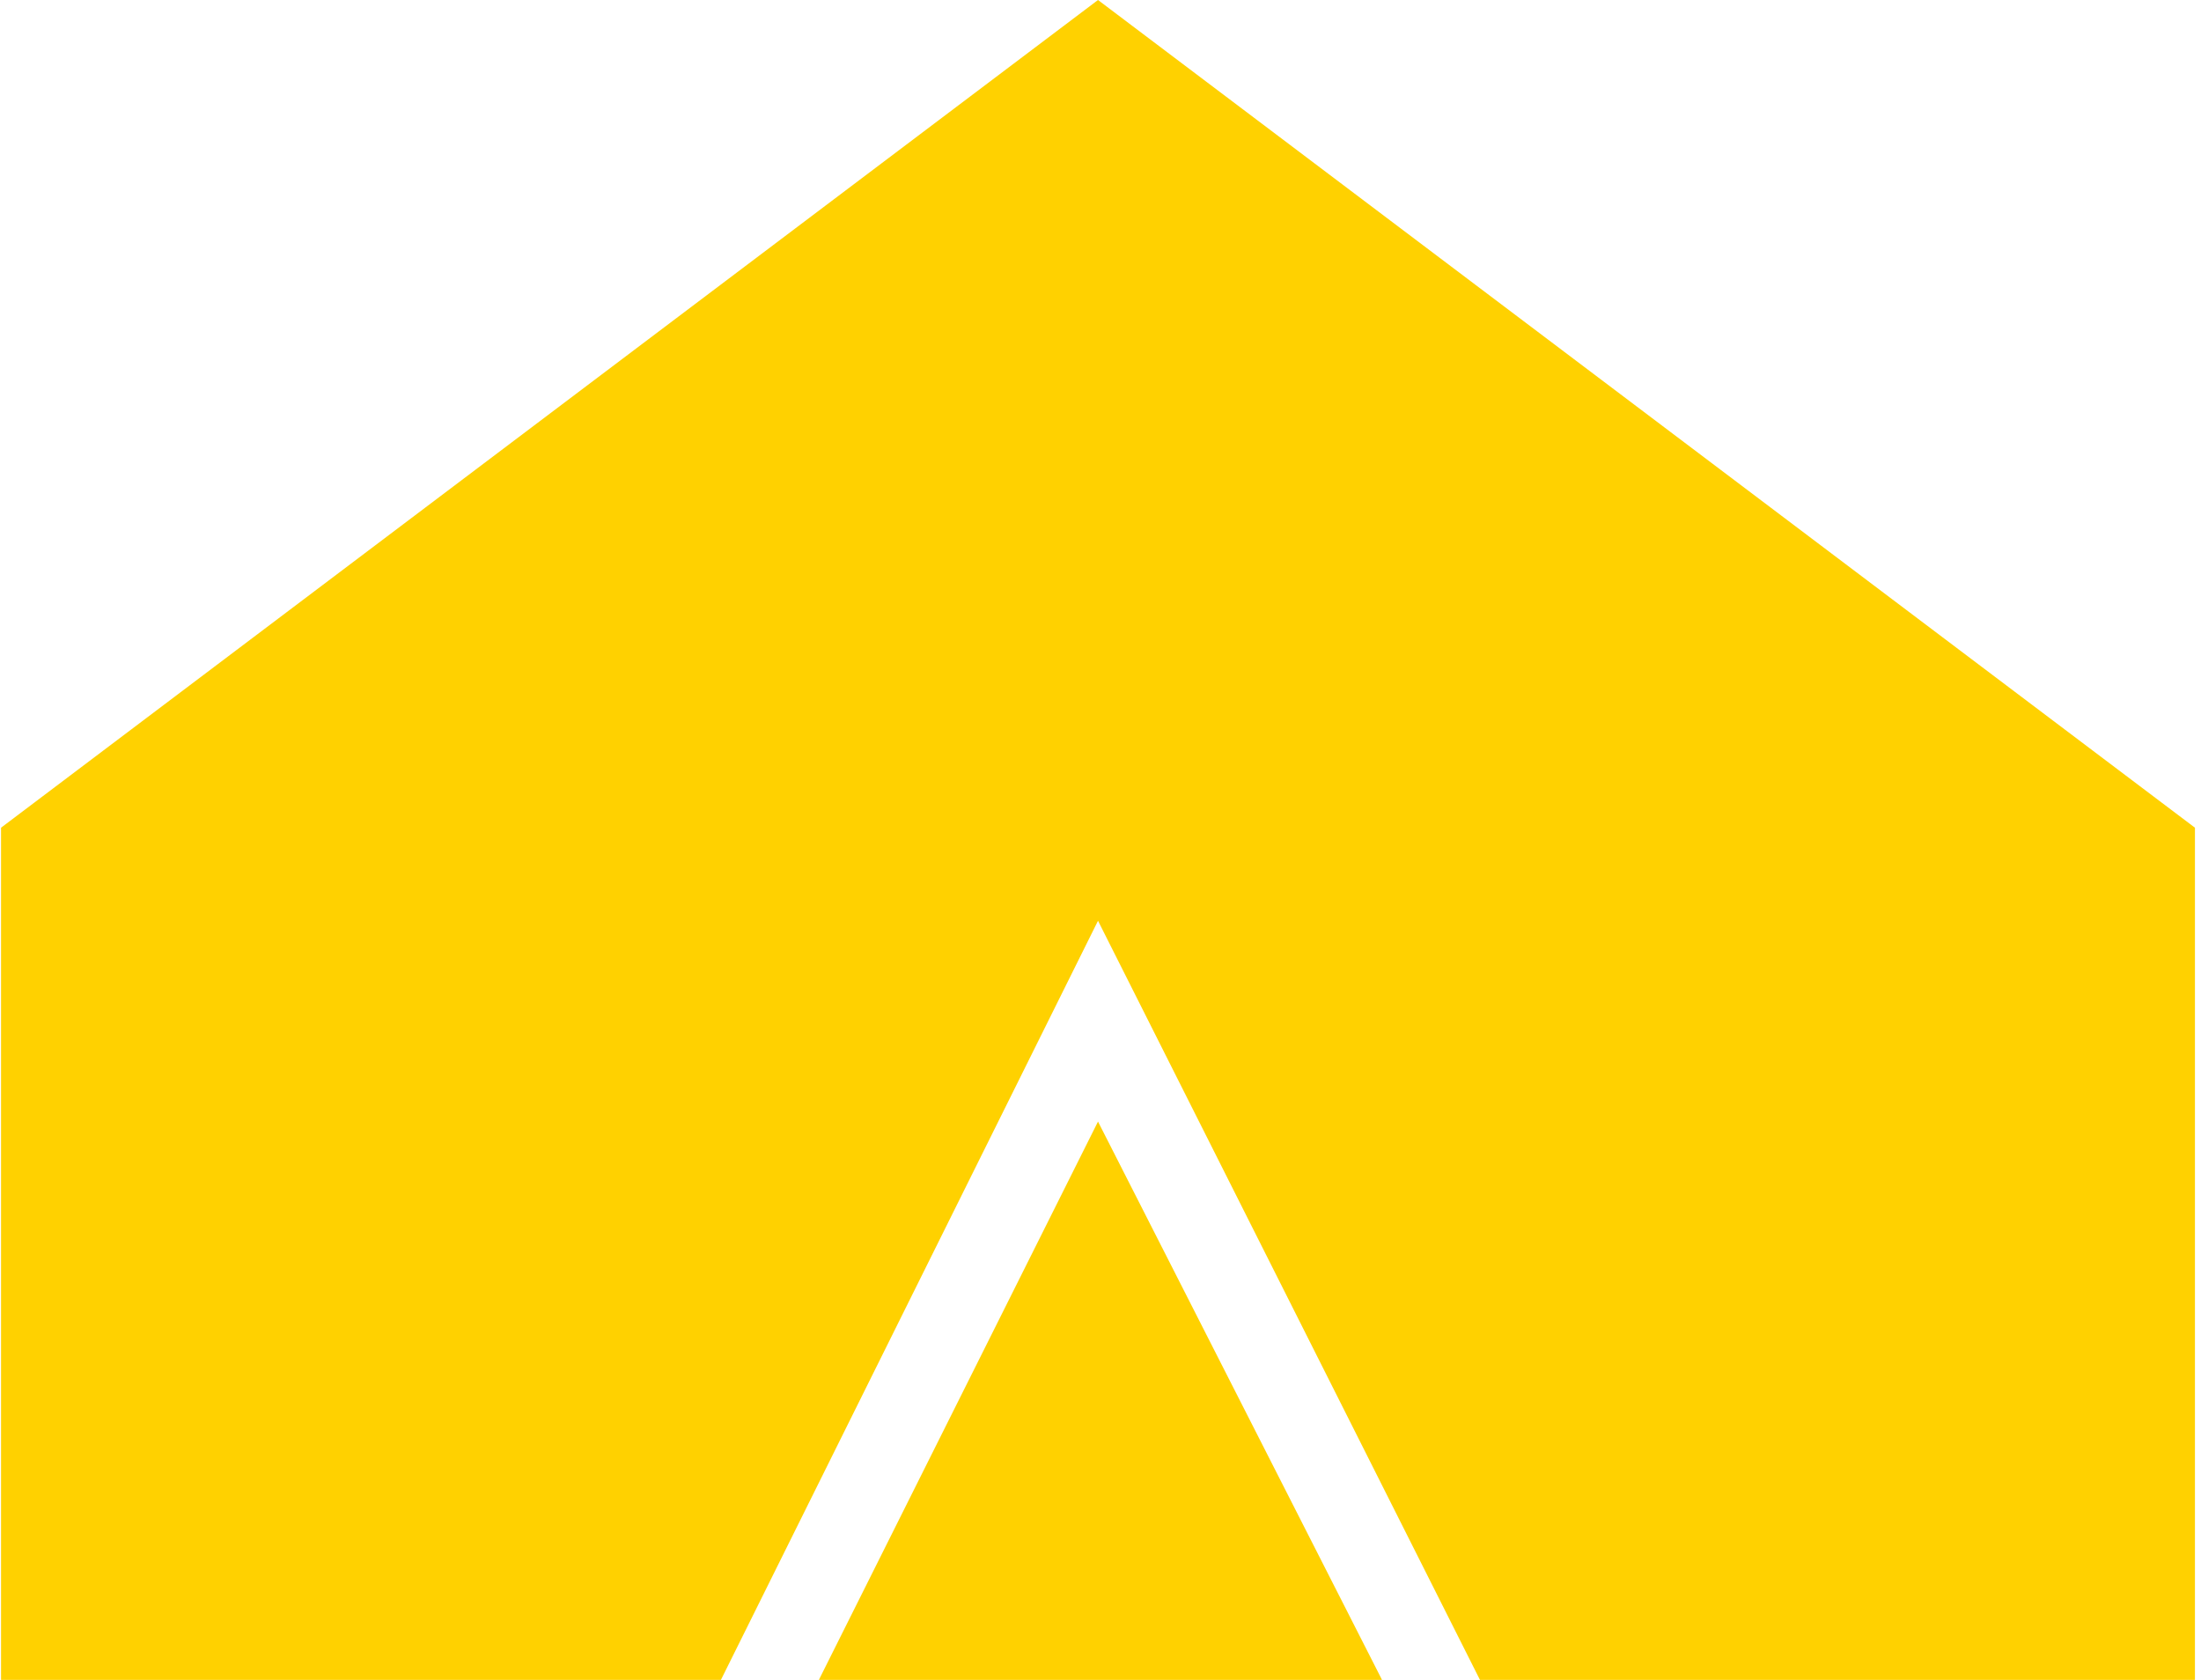
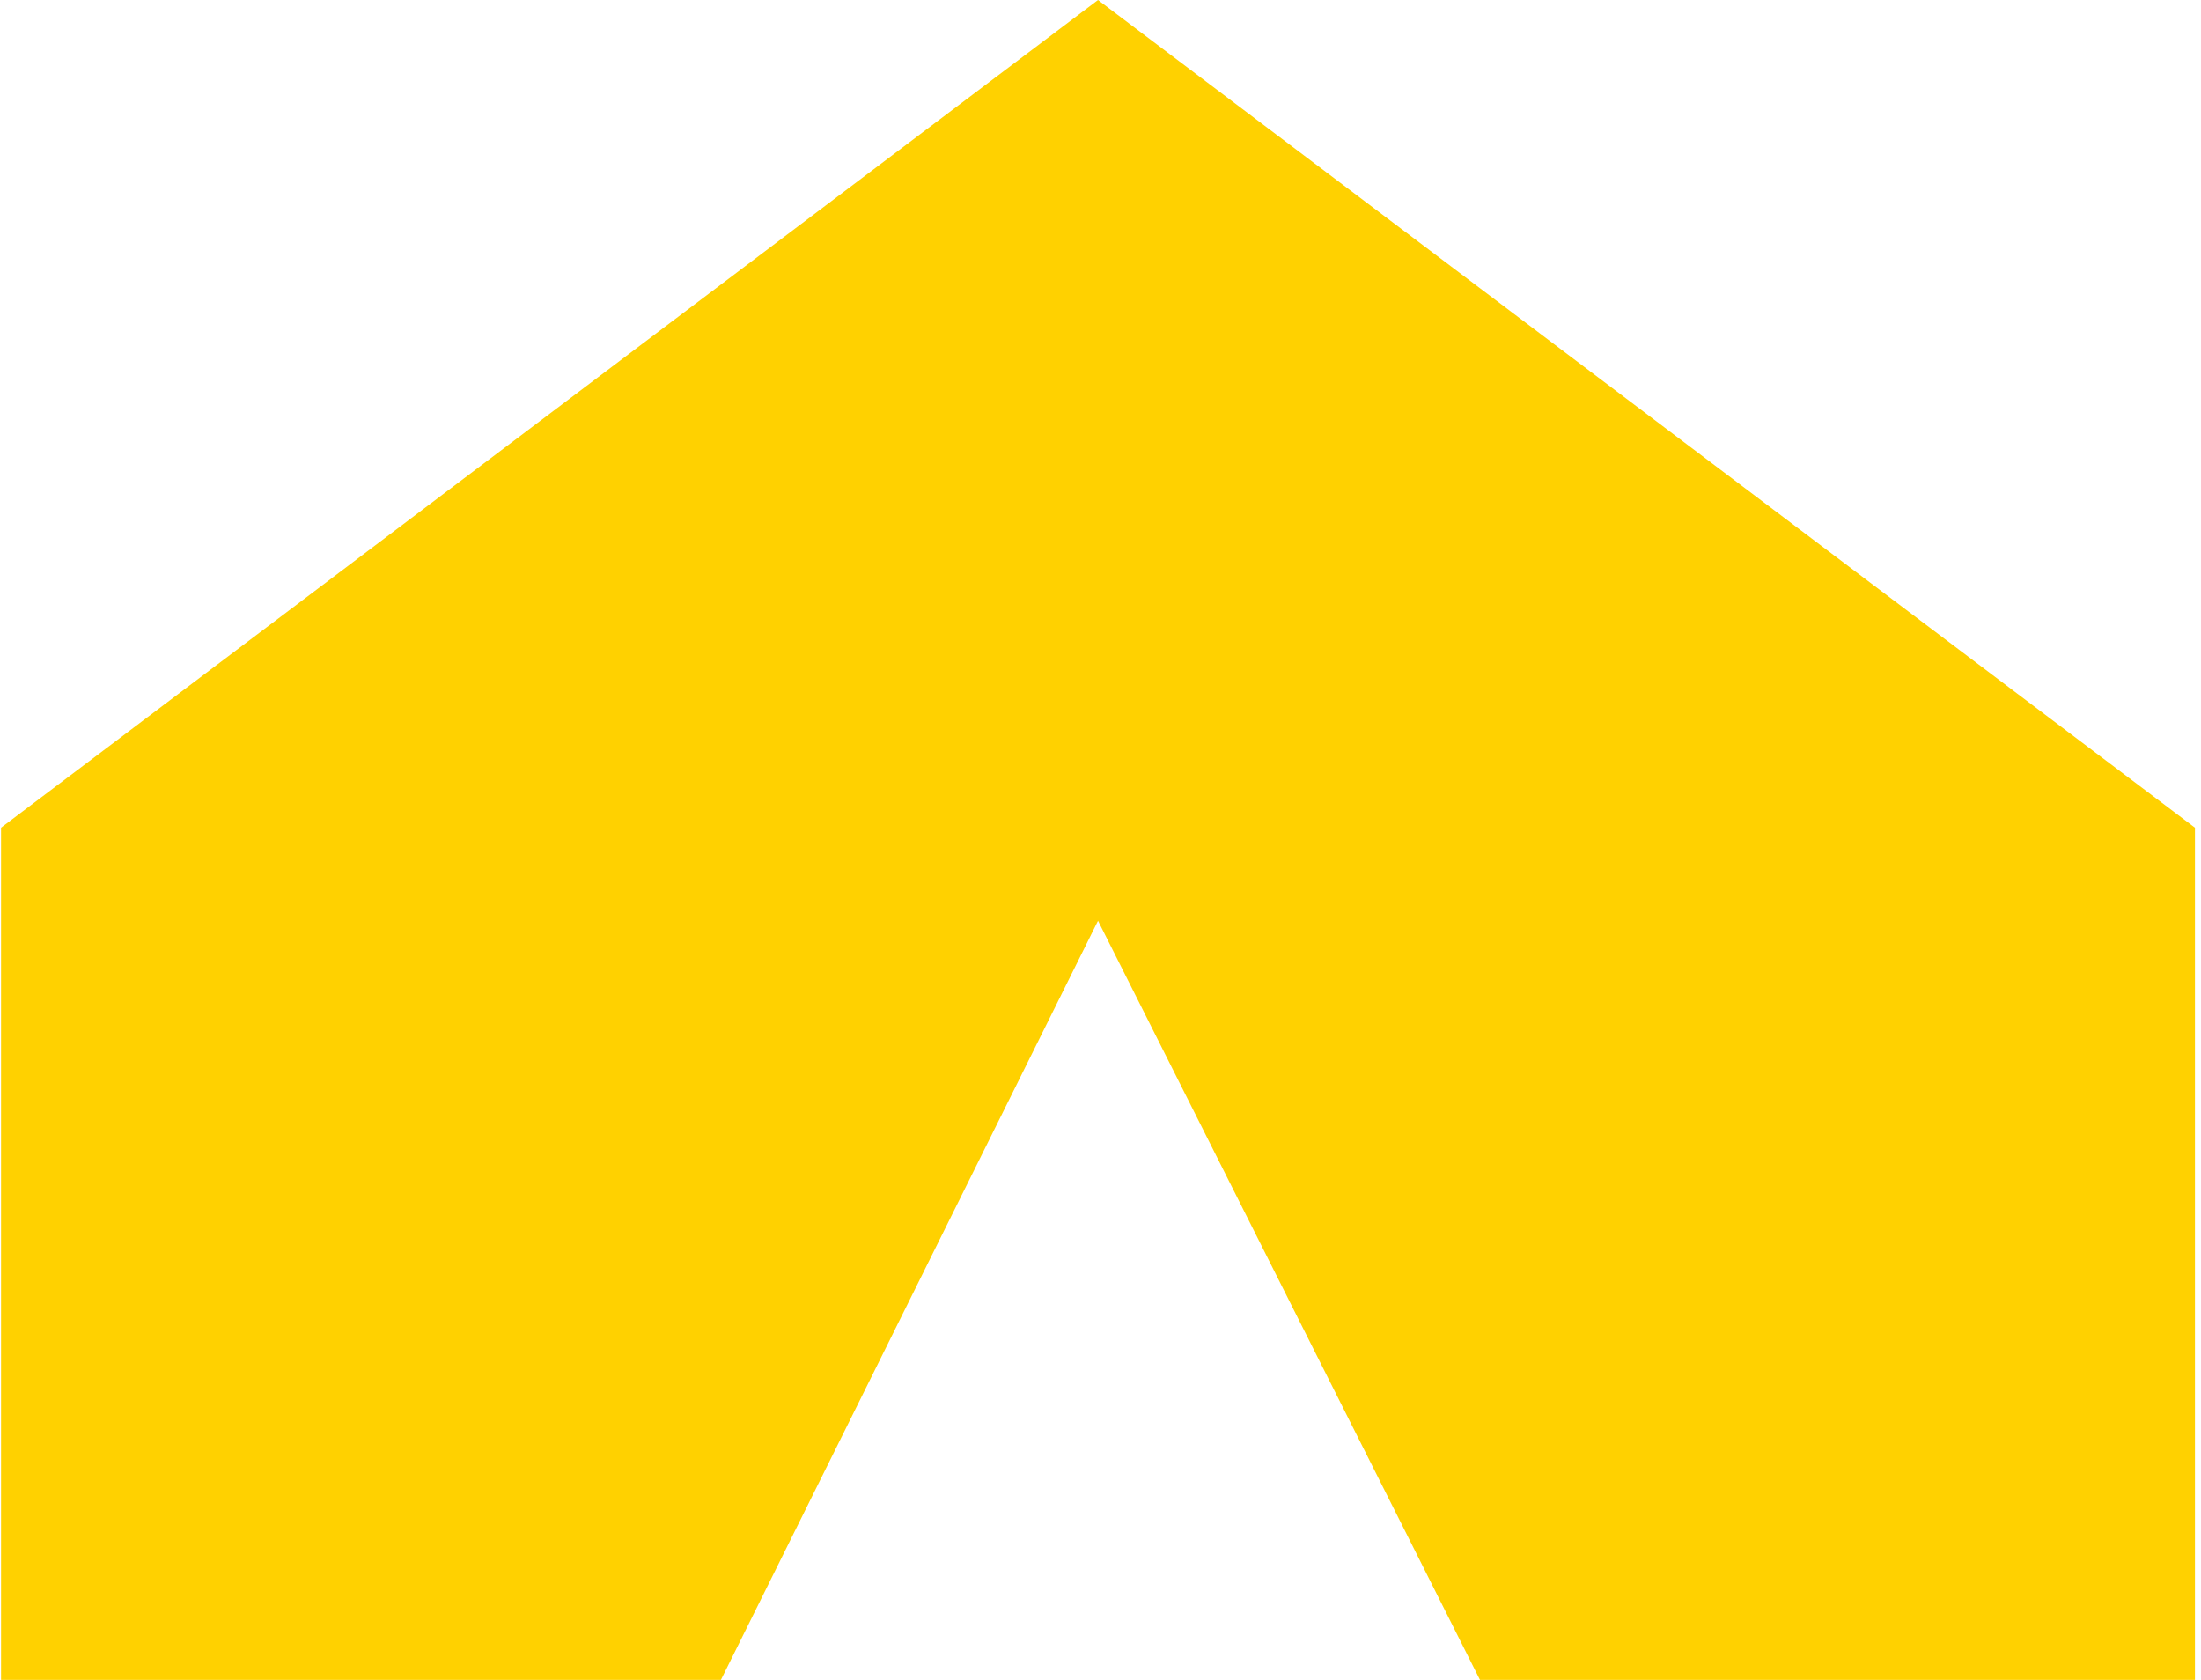
<svg xmlns="http://www.w3.org/2000/svg" width="76" height="58" viewBox="0 0 76 58" fill="none">
  <path d="M75.791 28.577L37.914 -1.65568e-06L0.036 28.577L0.036 58L24.893 58L37.914 31.79L51.103 58L75.791 58L75.791 28.577Z" fill="#FFD100" />
-   <path d="M28.275 58L47.721 58L37.914 38.723L28.275 58Z" fill="#FFD100" />
</svg>